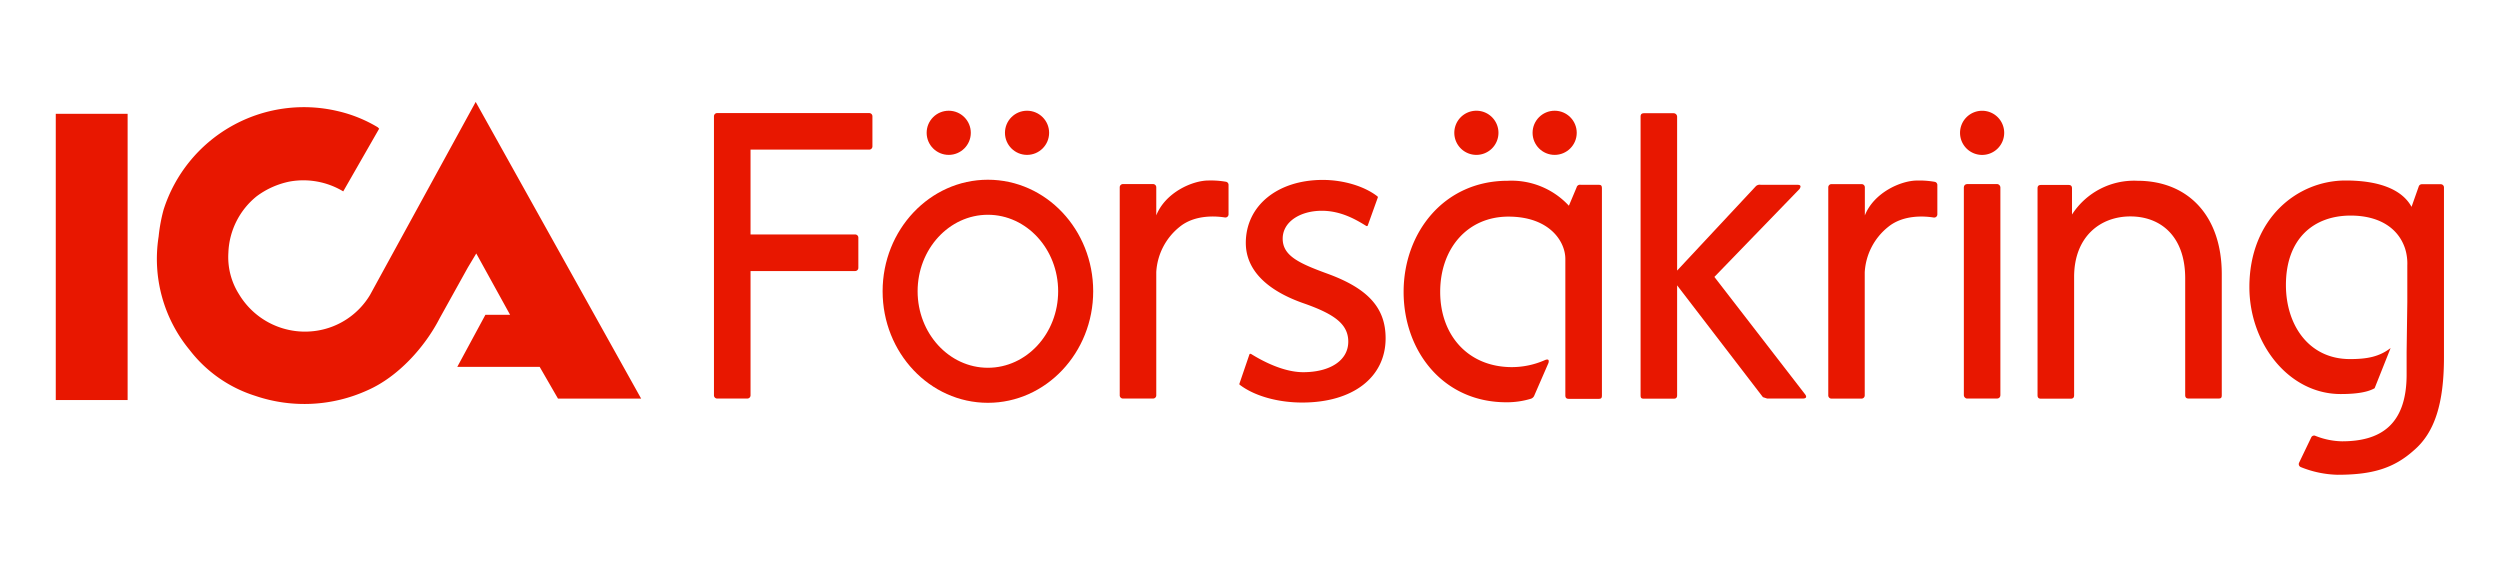
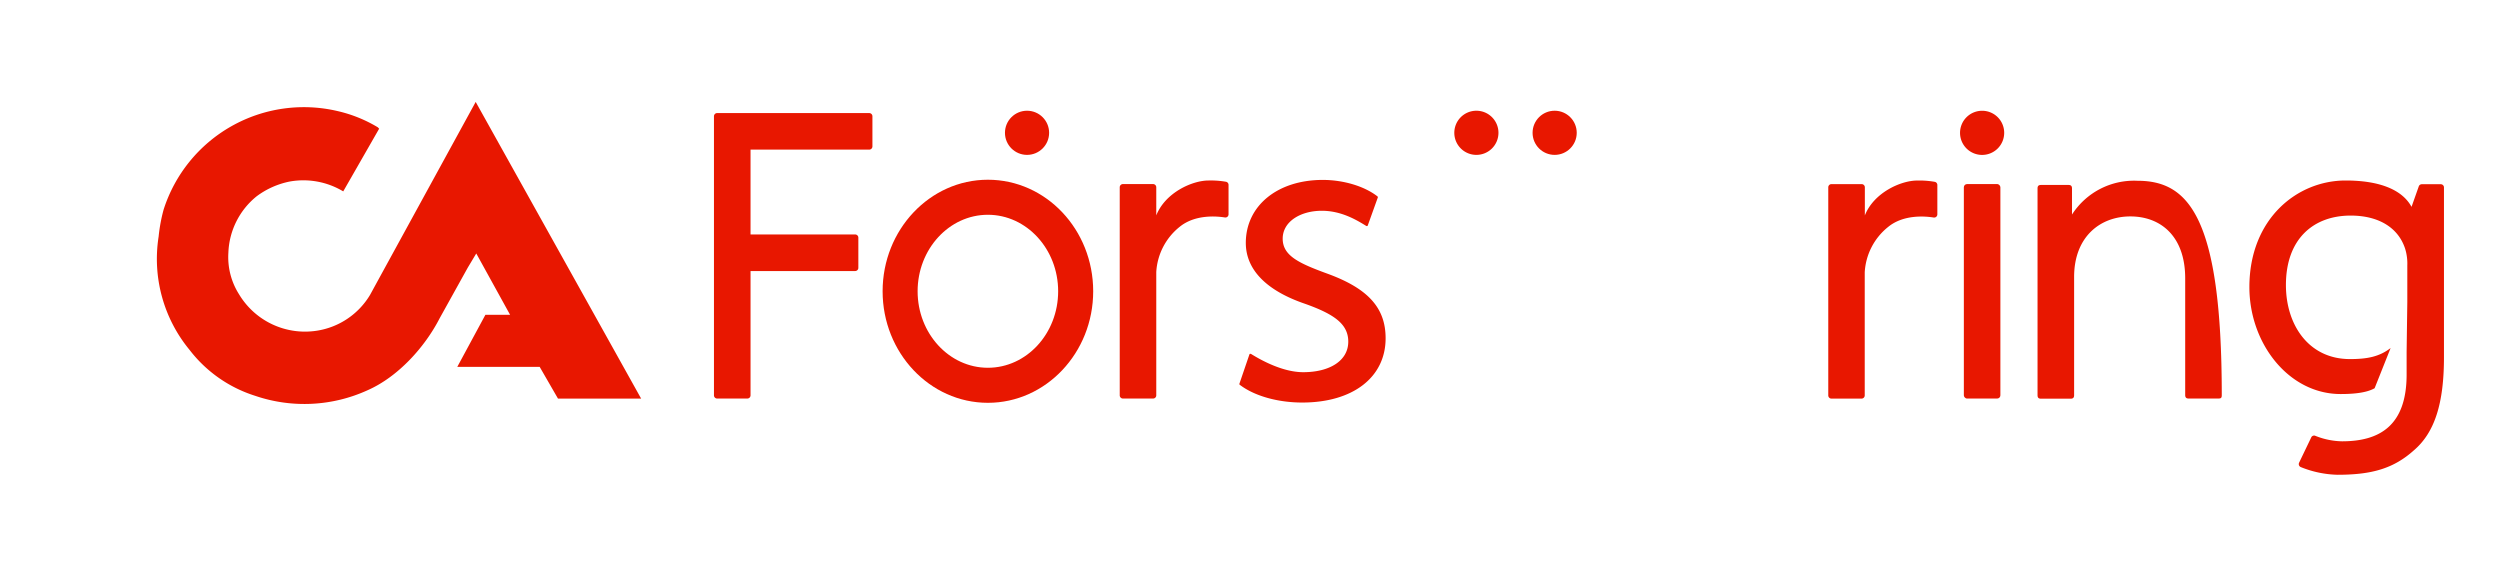
<svg xmlns="http://www.w3.org/2000/svg" viewBox="0 0 650 150">
  <defs>
    <style>.a{fill:none;}.b{fill:#e81700;}</style>
  </defs>
  <title>Asset 7</title>
-   <rect class="a" width="650" height="150" />
-   <rect class="b" x="14.5" y="29.59" width="18.68" height="74.42" />
  <path class="b" d="M123.68,26.5,98.22,73l-2,3.66A19.61,19.61,0,0,1,82.28,86a20,20,0,0,1-20.15-9.52A18,18,0,0,1,59.38,65.7a19.74,19.74,0,0,1,7.33-14.65,21.42,21.42,0,0,1,8.61-3.85,20.13,20.13,0,0,1,13.92,2.56l9.34-16.3-.36-.37a35.82,35.82,0,0,0-10.45-4.21A38.28,38.28,0,0,0,42.53,54.53a43.09,43.09,0,0,0-1.29,7A37.18,37.18,0,0,0,49.31,91a34.59,34.59,0,0,0,17,11.9,39.59,39.59,0,0,0,29.31-1.46c7.88-3.48,14.84-11.18,18.69-18.69l7.32-13.18,2.2-3.67,8.79,15.94h-6.41l-7.32,13.55h21.43l4.76,8.25h21.62Z" />
-   <path class="b" d="M445.74,72l22.13-22.86c.48-.73.3-1.09-.55-1.09h-9.51a1.46,1.46,0,0,0-1.28.36L436.05,70.35v-40a.91.91,0,0,0-.91-.91h-7.68c-.73,0-.91.37-.91.91v72.4c0,.73.18.91.91.91h7.68c.55,0,.91-.18.91-.91V74.19l22.31,29.07,1.1.36h9.32c.73,0,1.1-.36.55-1.09Z" />
-   <path class="b" d="M555.72,47a19.17,19.17,0,0,0-17,8.78V49c0-.73-.37-.91-.92-.91h-7.13c-.55,0-.91.18-.91.91v53.75c0,.73.36.91.91.91h7.68c.55,0,.92-.18.92-.91V72c0-10.42,6.76-15.73,14.62-15.73s14.26,5.12,14.26,16.09v30.35c0,.73.37.91.92.91h7.68c.73,0,.91-.18.91-.91V71.27C577.66,56.09,568.88,47,555.72,47Z" />
-   <path class="b" d="M415.58,48.05H411a.91.91,0,0,0-1.09.69v0l-2,4.75A20.32,20.32,0,0,0,392,47c-16.63,0-27.06,13.53-27.06,28.89s10.24,28.7,26.7,28.7a21.41,21.41,0,0,0,6.4-.92,1.45,1.45,0,0,0,.91-.91l3.66-8.41c.18-.73,0-1.1-.92-.73a21.34,21.34,0,0,1-8.59,1.83c-11.34,0-18.65-8.23-18.65-19.56s7.13-19.57,17.74-19.57,14.8,6.4,14.8,11v35.47c0,.73.37.91.92.91h7.68c.73,0,.91-.18.91-.91V49C416.49,48.23,416.31,48.05,415.58,48.05Z" />
+   <path class="b" d="M555.72,47a19.17,19.17,0,0,0-17,8.78V49c0-.73-.37-.91-.92-.91h-7.13c-.55,0-.91.18-.91.91v53.75c0,.73.36.91.91.91h7.68c.55,0,.92-.18.92-.91V72c0-10.42,6.76-15.73,14.62-15.73s14.26,5.12,14.26,16.09v30.35c0,.73.37.91.92.91h7.68c.73,0,.91-.18.91-.91C577.66,56.09,568.88,47,555.72,47Z" />
  <circle class="b" cx="404.21" cy="34.53" r="5.74" />
  <path class="b" d="M383.85,40.27a5.74,5.74,0,1,0-5.73-5.74A5.74,5.74,0,0,0,383.85,40.27Z" />
  <circle class="b" cx="267.03" cy="34.53" r="5.74" />
-   <circle class="b" cx="246.67" cy="34.53" r="5.74" />
  <path class="b" d="M515.36,28.8a5.74,5.74,0,1,0,5.73,5.73A5.73,5.73,0,0,0,515.36,28.8Z" />
  <rect class="b" x="510.6" y="47.86" width="9.5" height="55.76" rx="0.83" />
  <path class="b" d="M226,29.4H186.46a.83.83,0,0,0-.83.83V102.8a.83.83,0,0,0,.83.82h7.85a.83.83,0,0,0,.83-.82V70.47h27.2a.83.83,0,0,0,.83-.83V61.79a.83.83,0,0,0-.83-.83h-27.2V38.9H226a.83.83,0,0,0,.83-.82V30.23A.83.83,0,0,0,226,29.4Z" />
  <path class="b" d="M256.85,46.73c-15.09,0-27.37,13-27.37,29s12.28,29,27.37,29,27.38-13,27.38-29S272,46.73,256.85,46.73Zm0,48.89c-10.07,0-18.27-8.92-18.27-19.89s8.2-19.89,18.27-19.89,18.27,8.92,18.27,19.89S266.93,95.62,256.85,95.62Z" />
  <path class="b" d="M318.77,47.26a23.13,23.13,0,0,0-4.55-.33C310,46.93,303,50.05,300.63,56a.08.08,0,0,1,0,0V48.69a.83.83,0,0,0-.82-.83h-7.85a.83.83,0,0,0-.83.83V102.8a.83.83,0,0,0,.83.82h7.85a.82.82,0,0,0,.82-.82V70.68l0,.06A16.23,16.23,0,0,1,306.68,59c4-3.28,9.58-2.81,11.79-2.46a.82.82,0,0,0,.95-.81V48.07A.82.82,0,0,0,318.77,47.26Z" />
  <path class="b" d="M503,47.27a23.13,23.13,0,0,0-4.55-.33c-4.2,0-11.24,3.12-13.59,9.07V48.7a.83.83,0,0,0-.83-.83h-7.85a.83.83,0,0,0-.83.83v54.11a.83.83,0,0,0,.83.83H484a.83.83,0,0,0,.83-.83v-32A16.24,16.24,0,0,1,490.92,59c4-3.27,9.59-2.8,11.79-2.45a.83.83,0,0,0,1-.82V48.08A.83.83,0,0,0,503,47.27Z" />
  <path class="b" d="M634.67,47.9h-5a.83.83,0,0,0-.79.56L627,53.78c-2.37-4.35-8.09-6.85-17.16-6.85-12.53,0-25,9.89-25,27.74,0,14.58,10.18,27.78,23.73,27.78,3.08,0,6.65-.26,8.83-1.51l4.16-10.45c-2.94,2.24-6,2.87-10.58,2.87-10.73,0-16.64-8.9-16.64-19.24,0-12.18,7.33-18.07,16.82-18.07,7.22,0,12.37,3.08,14.18,8.63a13.19,13.19,0,0,1,.56,4.35V78.5l-.18,13v5.88c0,13.27-7,17.36-16.79,17.36a19.42,19.42,0,0,1-7-1.45.82.82,0,0,0-1,.42l-3.17,6.6a.84.84,0,0,0,.44,1.13,27,27,0,0,0,9.56,2c8.94,0,14.61-1.63,19.92-6.42,5.3-4.57,7.75-12.06,7.75-24.13l0-44.22A.83.83,0,0,0,634.67,47.9Z" />
  <path class="b" d="M345.06,71.13c-7.42-2.71-11.56-4.67-11.56-9.08s4.58-7.25,10.17-7.25c5.07,0,9,2.39,11.34,3.81l.26.16a.24.24,0,0,0,.12,0h.08a.25.25,0,0,0,.15-.15l2.61-7.27a.27.27,0,0,0-.08-.28c-3.37-2.64-8.83-4.29-14.24-4.29-11.79,0-20,6.74-20,16.38,0,6.91,5.3,12.37,15.32,15.8,7.74,2.74,11.32,5.33,11.32,9.87,0,5-4.9,7.94-11.71,7.94-5.24,0-10.77-3-13.61-4.77a.28.28,0,0,0-.13,0L325,92a.23.23,0,0,0-.15.15l-2.6,7.61a.23.23,0,0,0,.08.28c3.79,2.9,9.87,4.62,16.25,4.62,13.17,0,21.68-6.56,21.68-16.71C360.26,80.05,355.71,75,345.06,71.13Z" />
</svg>